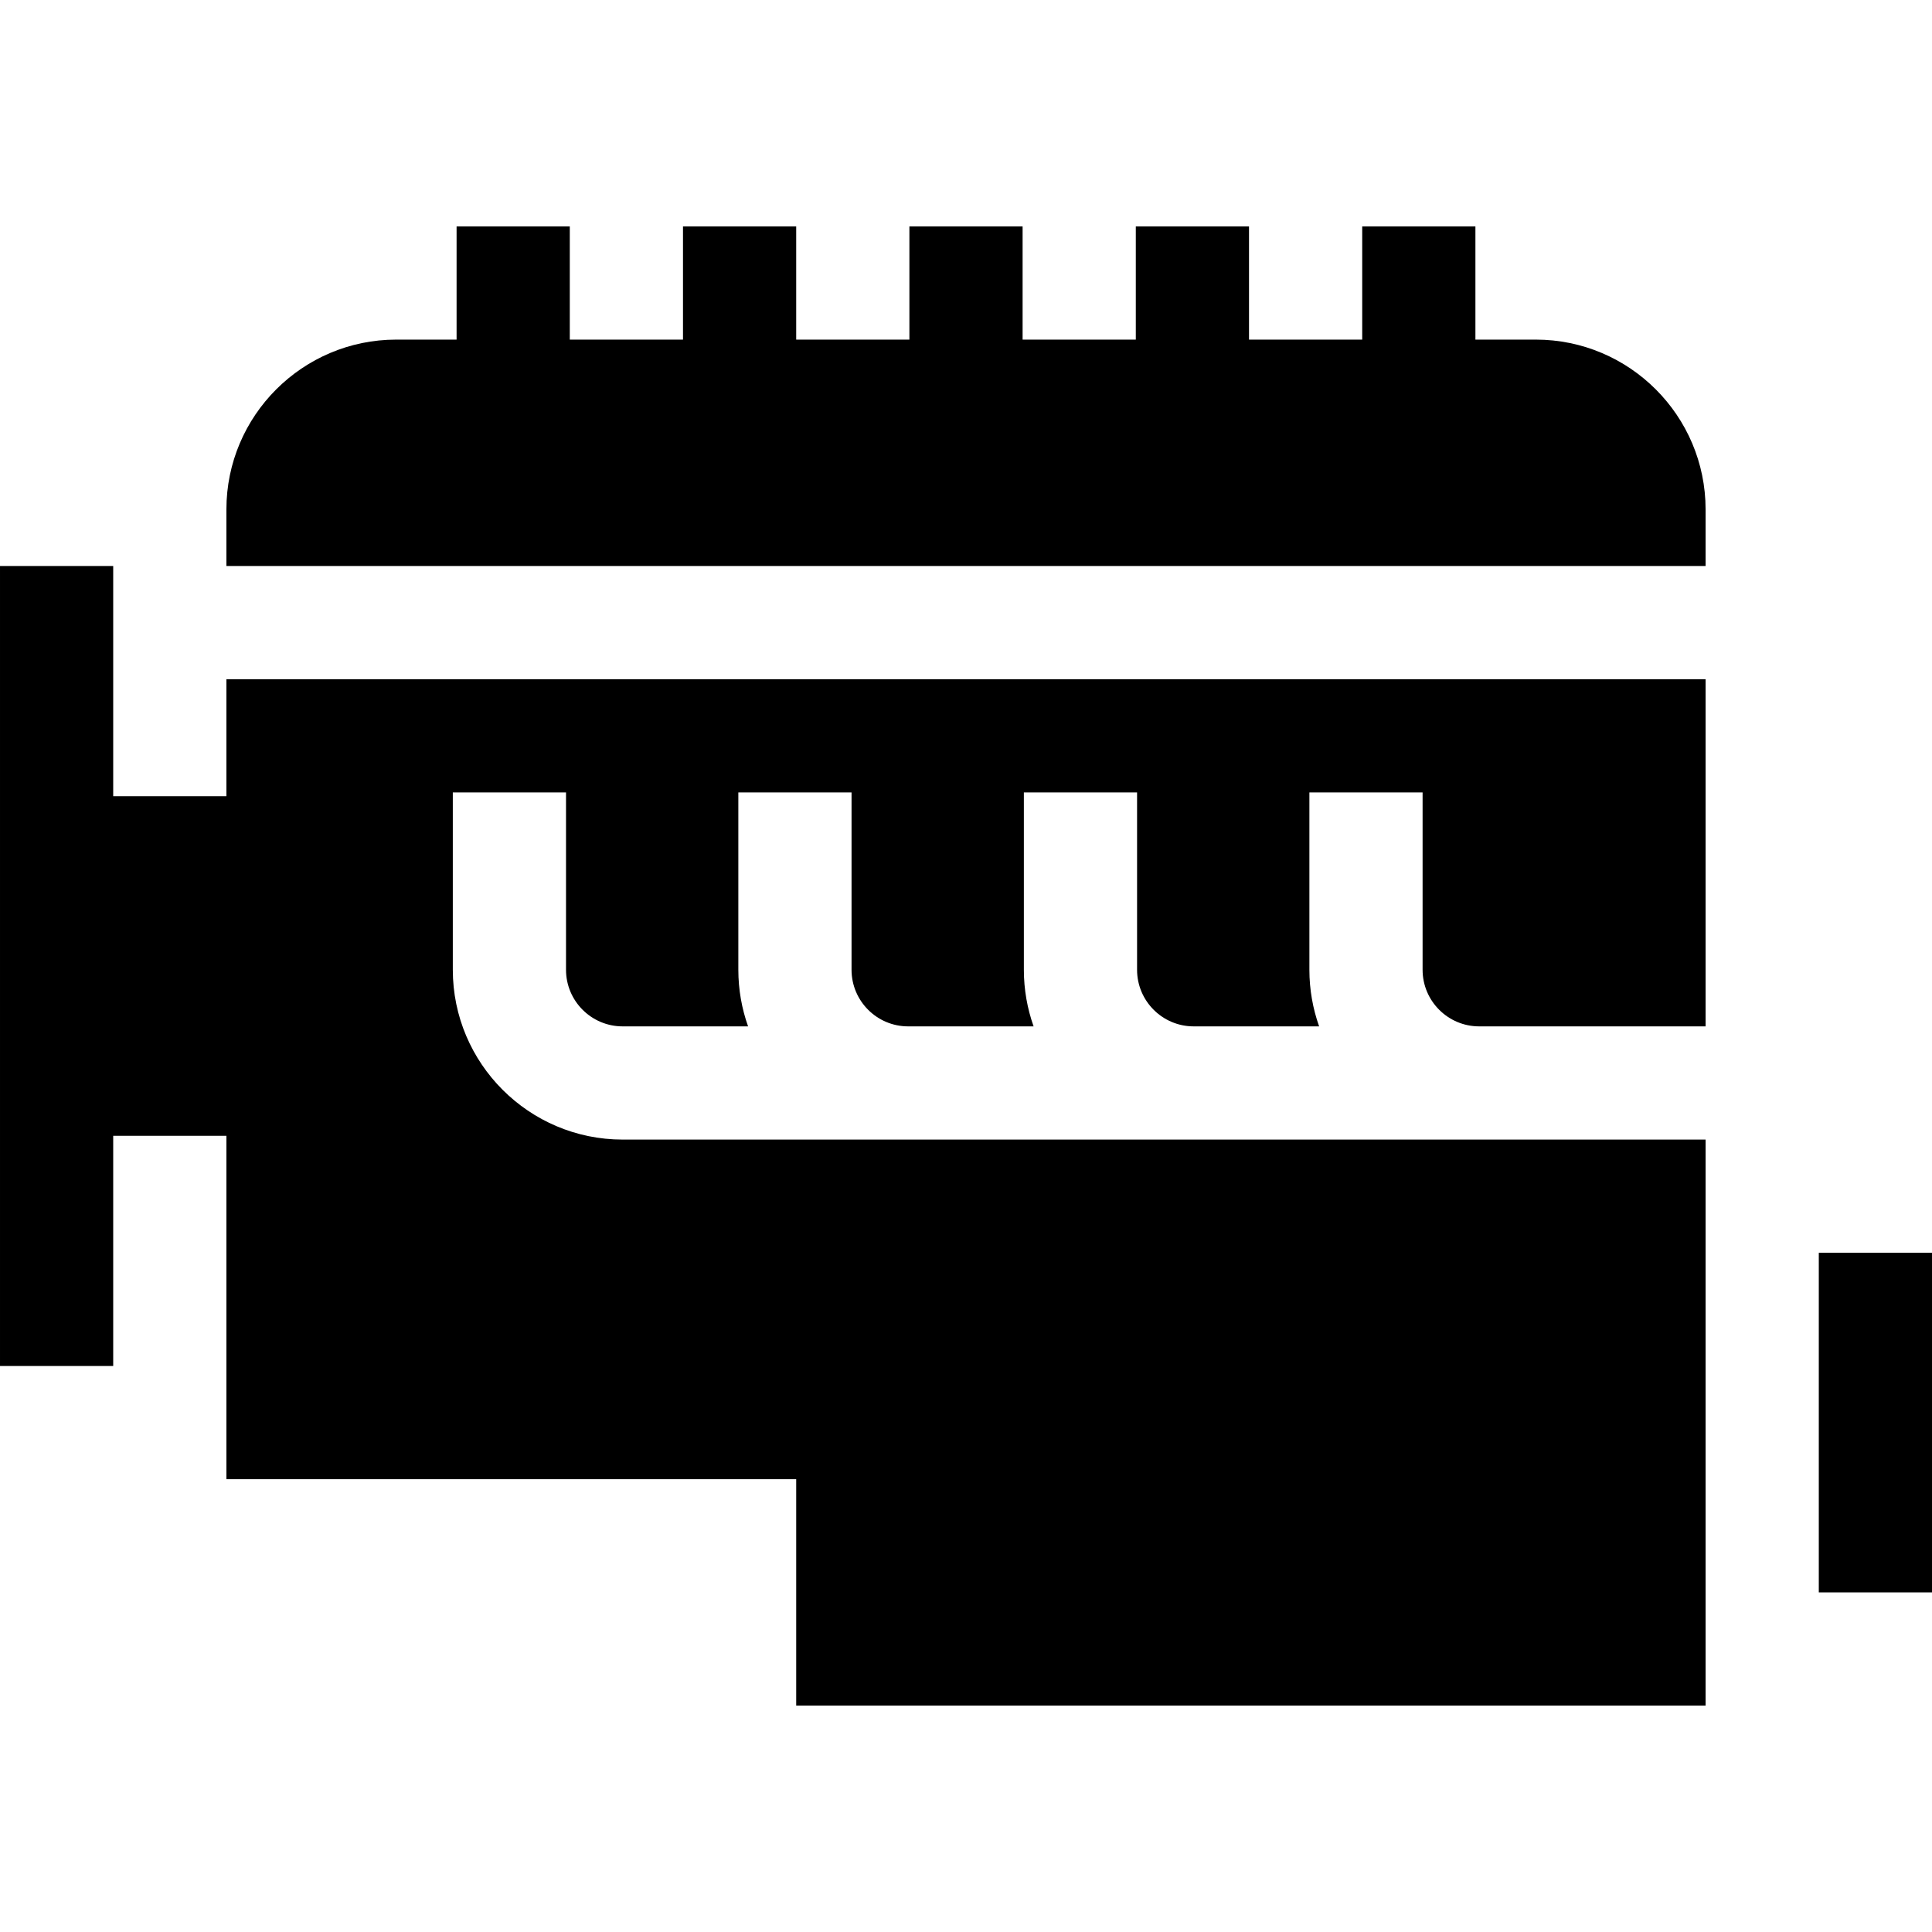
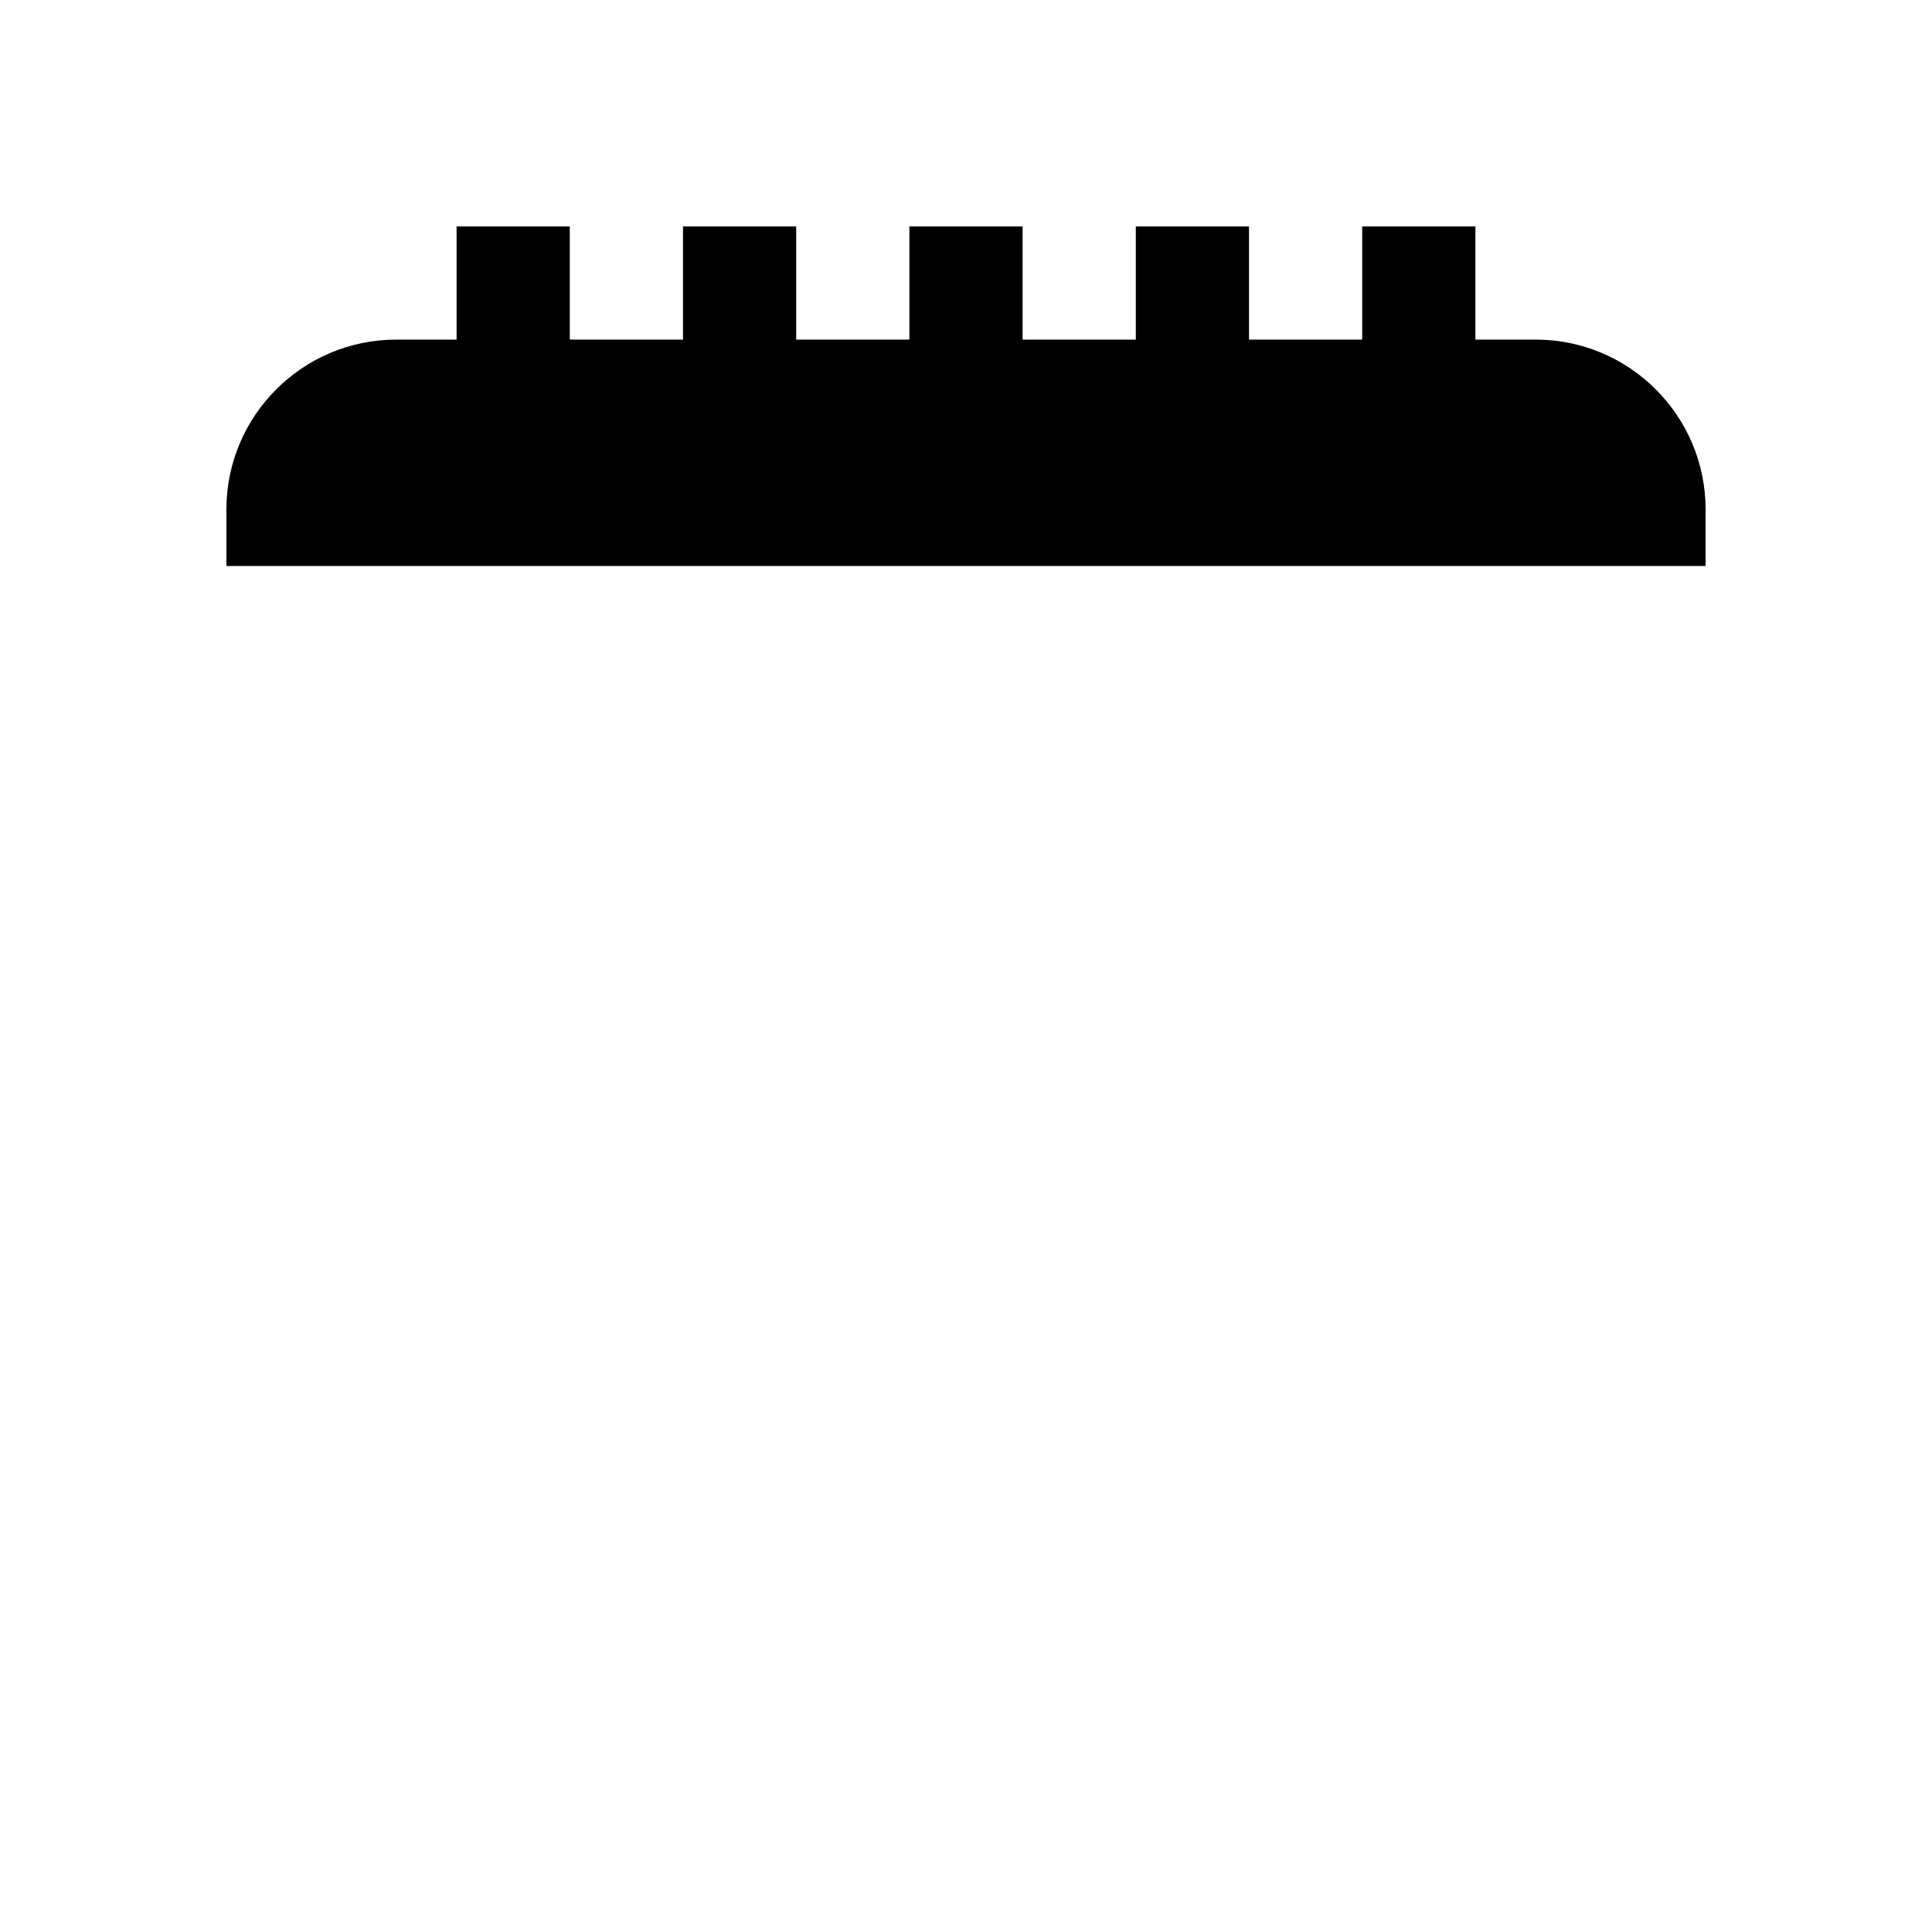
<svg xmlns="http://www.w3.org/2000/svg" id="Capa_1" height="512" viewBox="0 0 512 512" width="512">
  <g>
-     <path d="m452 302h-287c-24.813 0-45-20.187-45-45v-47h30v47c0 8.271 6.729 15 15 15h33.247c-1.665-4.695-2.58-9.741-2.58-15v-47h30v47c0 8.271 6.729 15 15 15h33.247c-1.665-4.695-2.58-9.741-2.58-15v-47h30v47c0 8.271 6.729 15 15 15h33.247c-1.665-4.695-2.58-9.741-2.58-15v-47h30v47c0 8.271 6.729 15 15 15h60v-92h-392.001v31h-30v-61h-30v212h30v-61h30v91h151v60h241z" />
-     <path d="m482 332h30v90h-30z" />
    <path d="m452 135c0-24.813-20.187-45-45-45h-16v-30h-30v30h-30v-30h-30v30h-30v-30h-30v30h-30v-30h-30v30h-30v-30h-30v30h-16c-24.813 0-45 20.187-45 45v15h392z" />
  </g>
</svg>